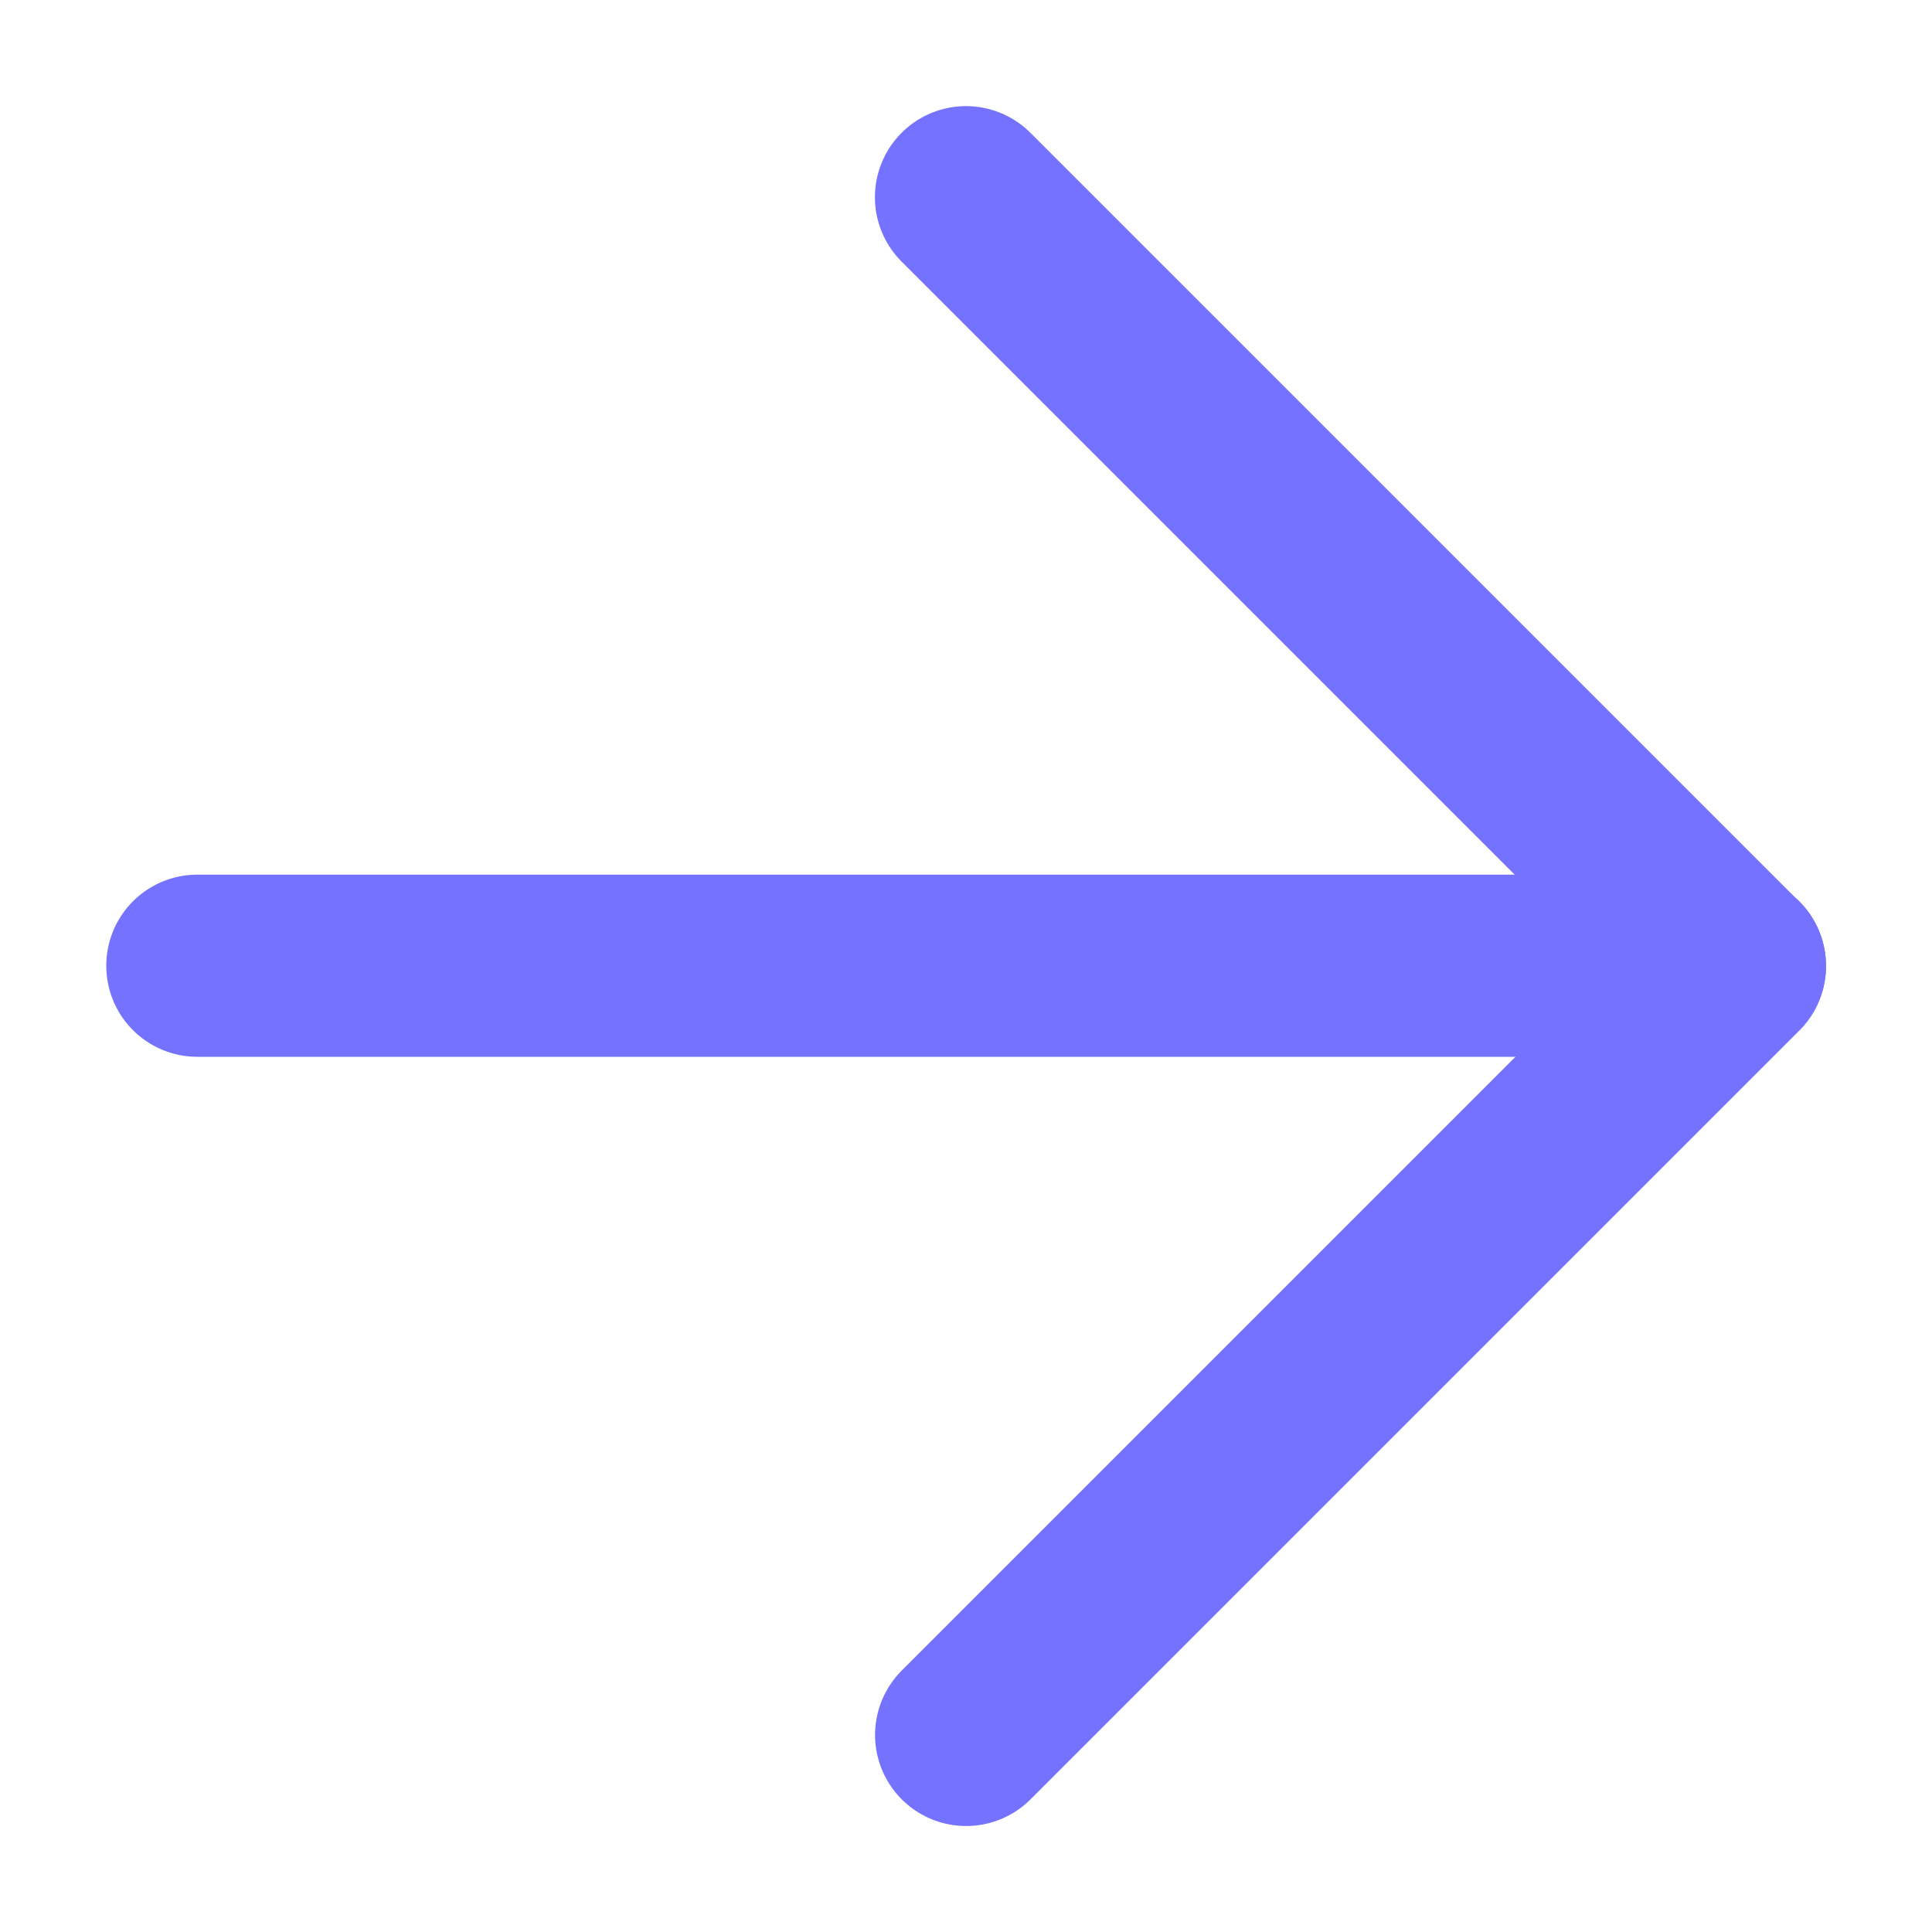
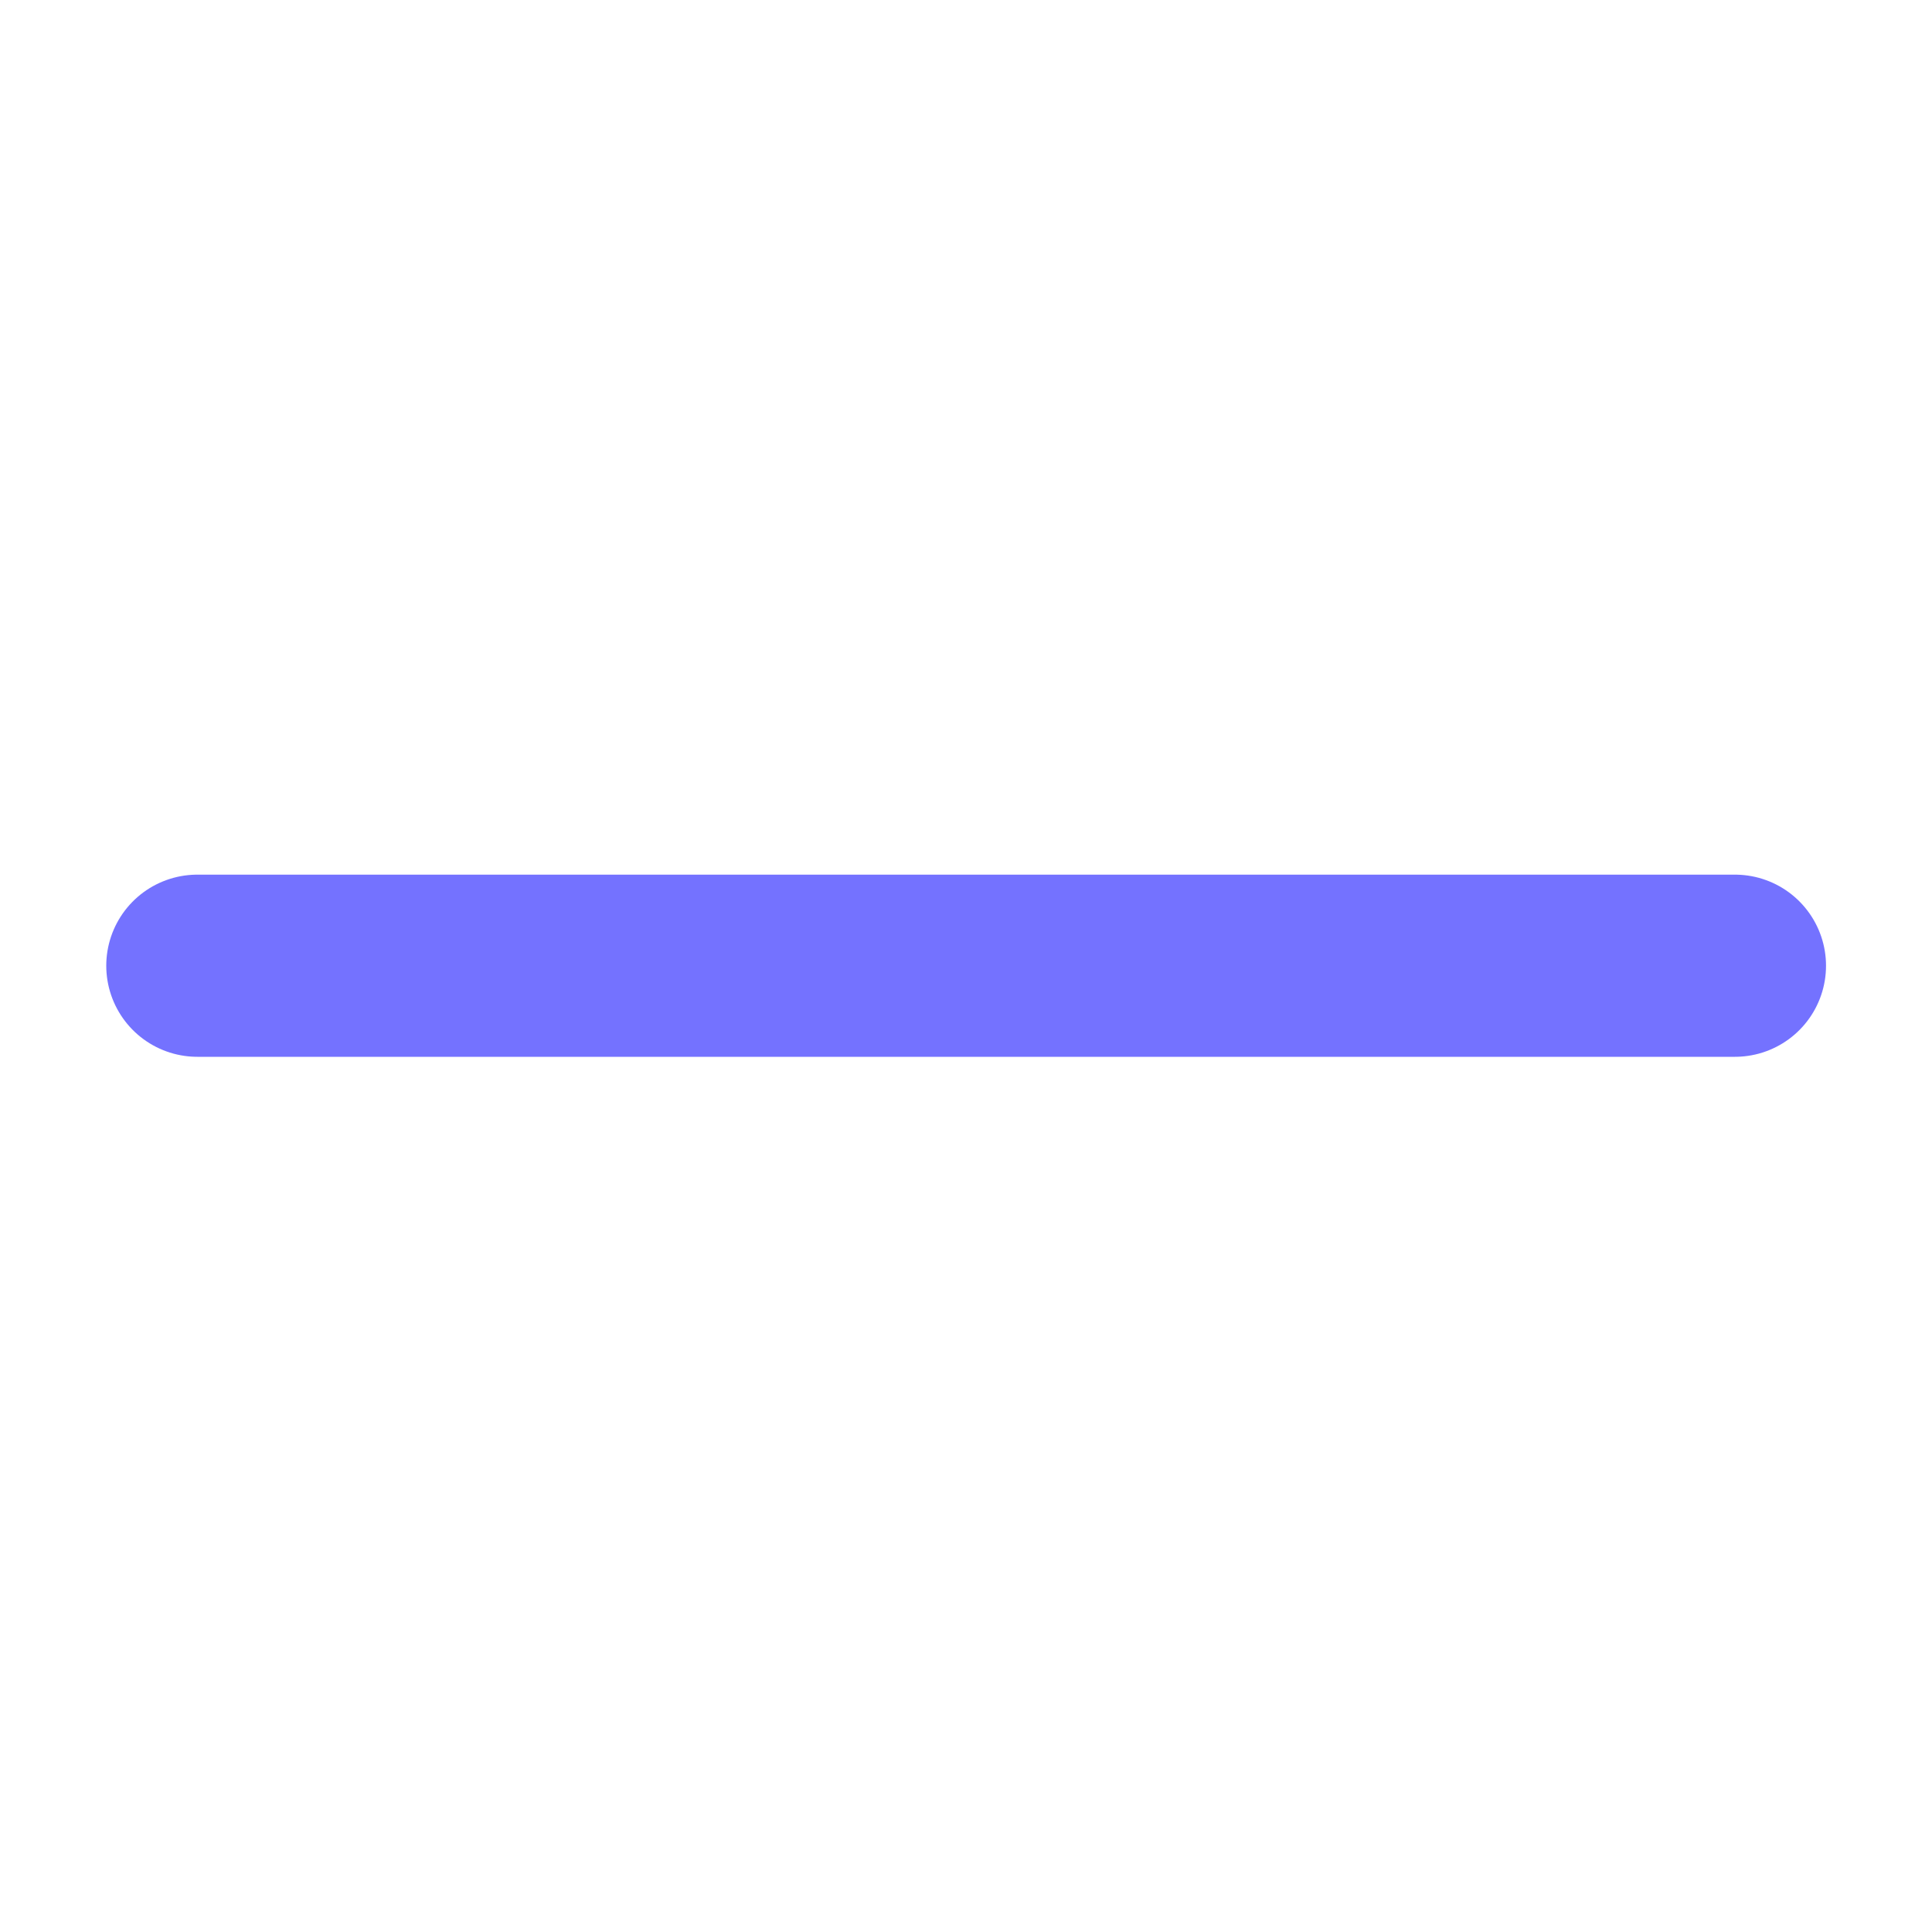
<svg xmlns="http://www.w3.org/2000/svg" width="14" height="14" viewBox="0 0 14 14" fill="none">
  <path d="M1.43 6.998L12.572 6.998" stroke="#7472FF" stroke-width="1.32" stroke-linecap="round" stroke-linejoin="round" />
-   <path d="M7.001 12.572L12.572 7.001L7 1.429" stroke="#7472FF" stroke-width="1.32" stroke-linecap="round" stroke-linejoin="round" />
</svg>